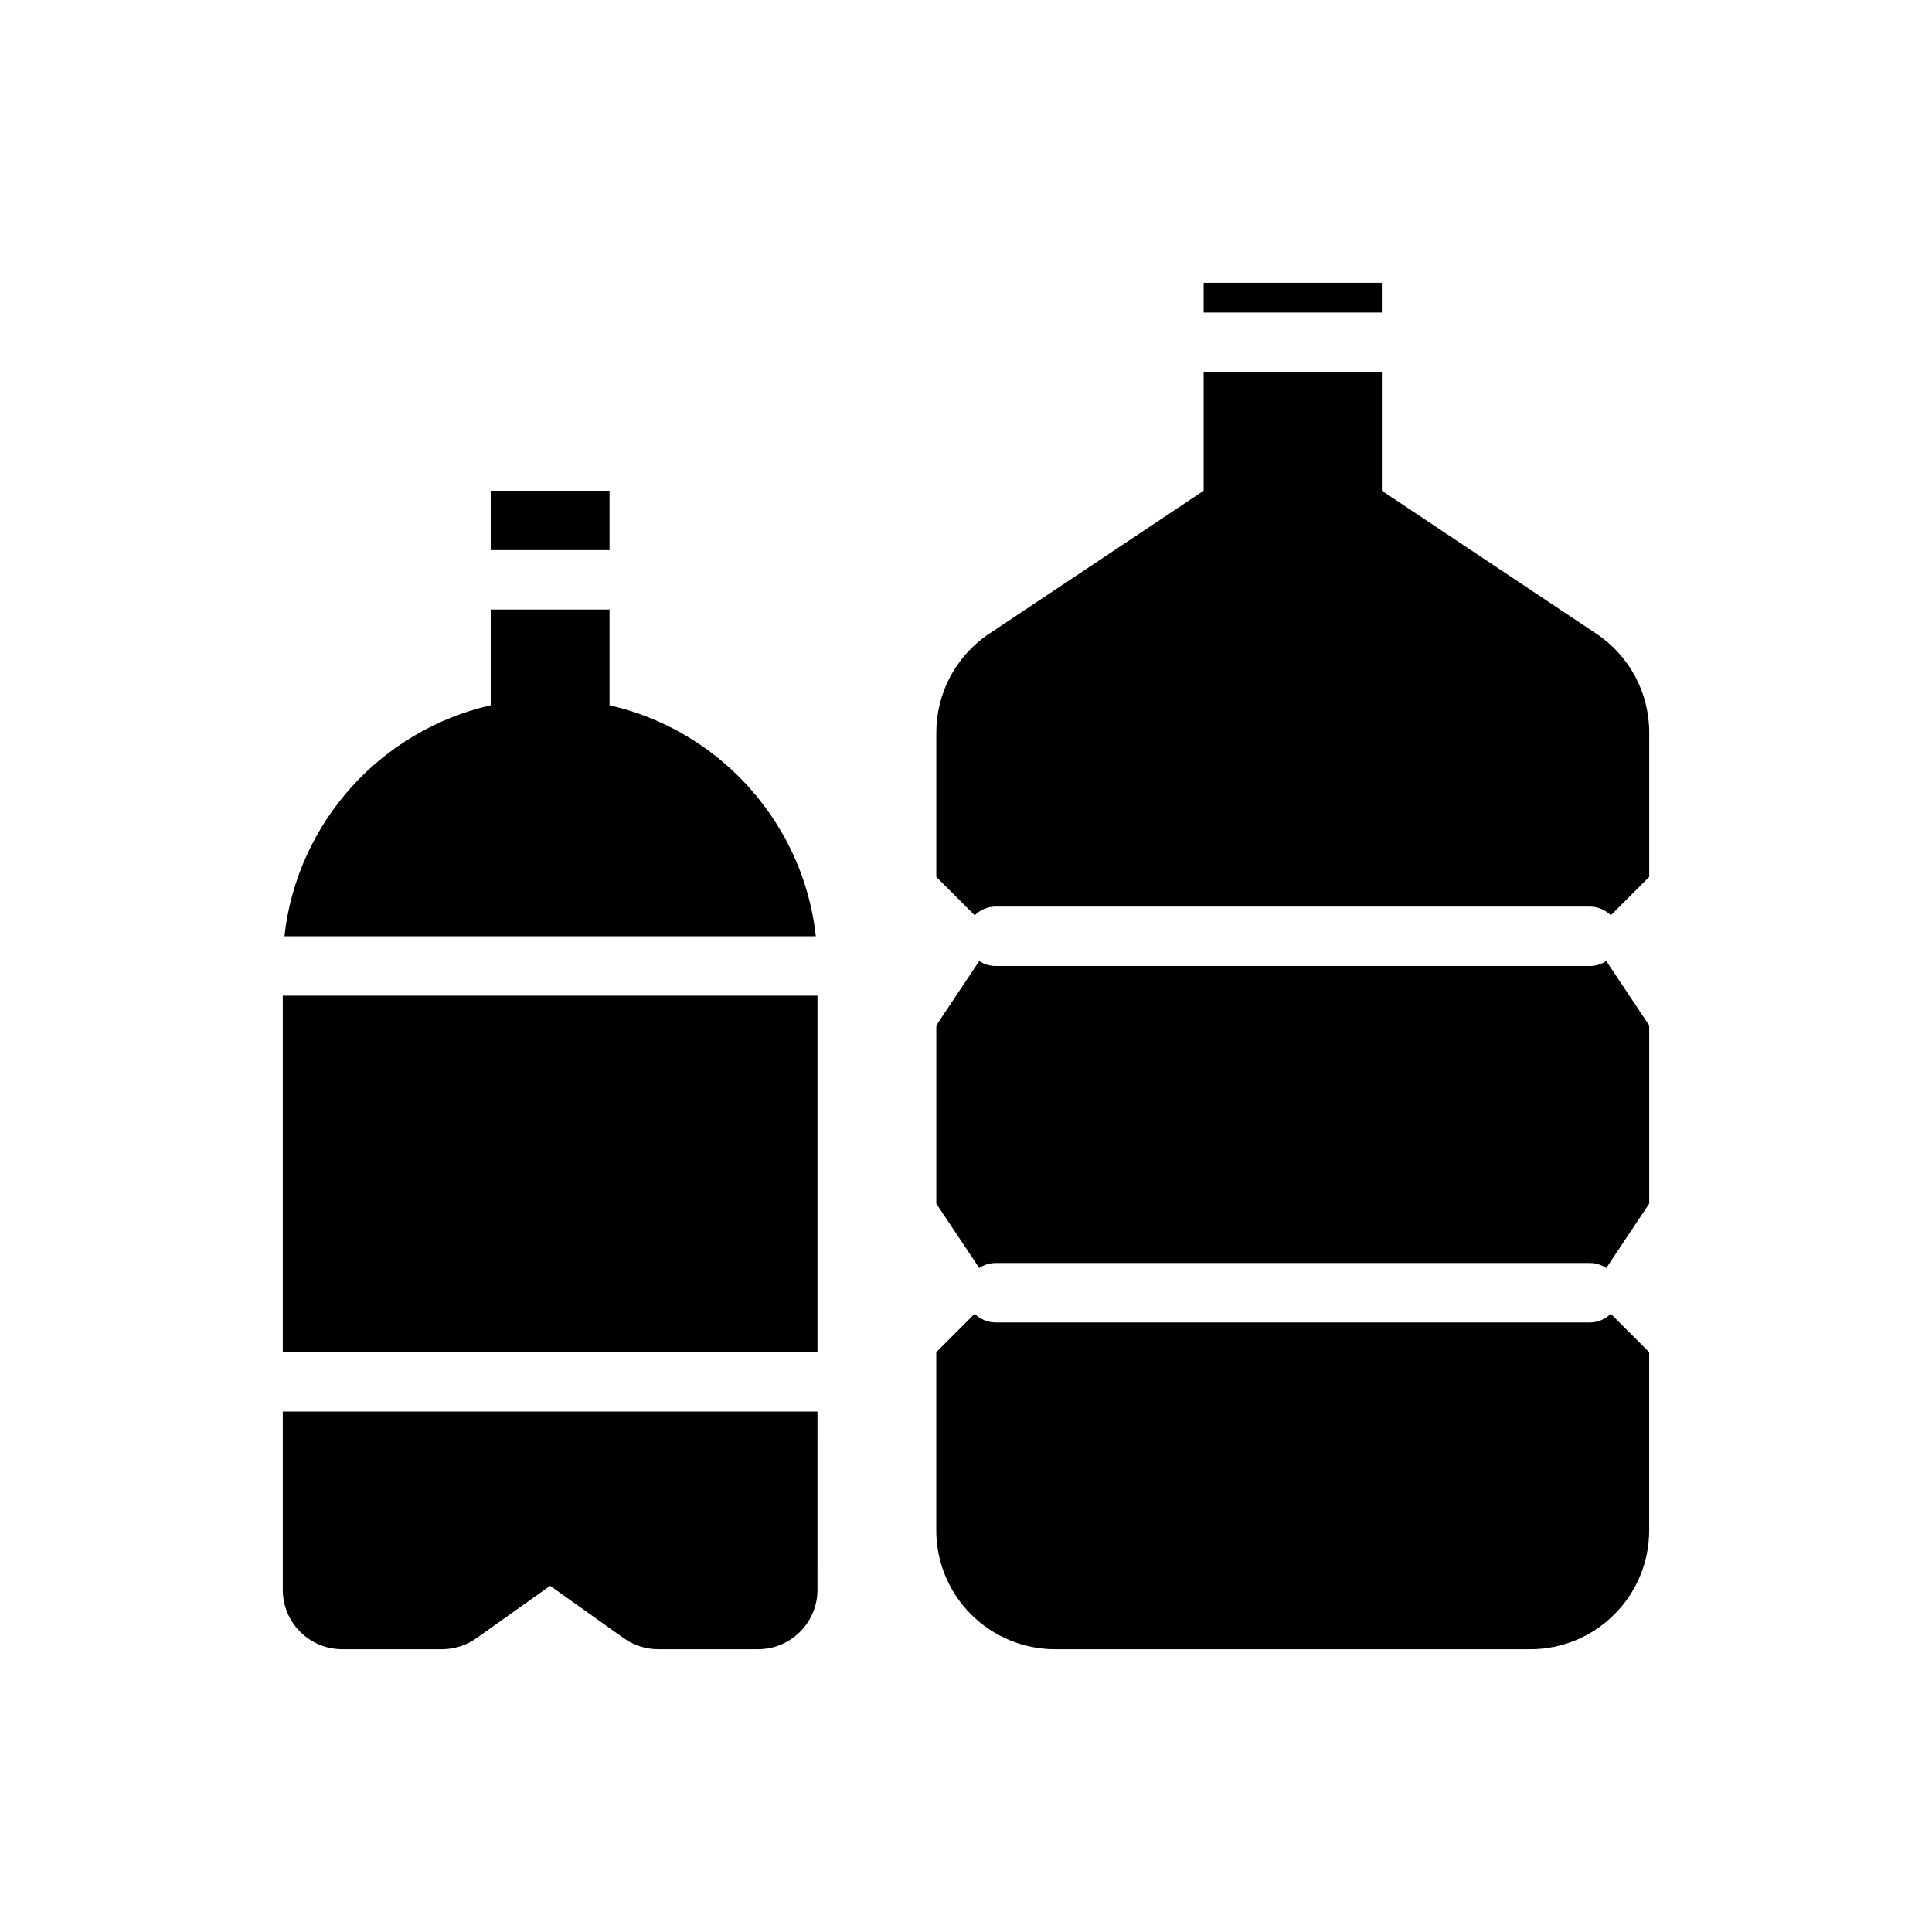
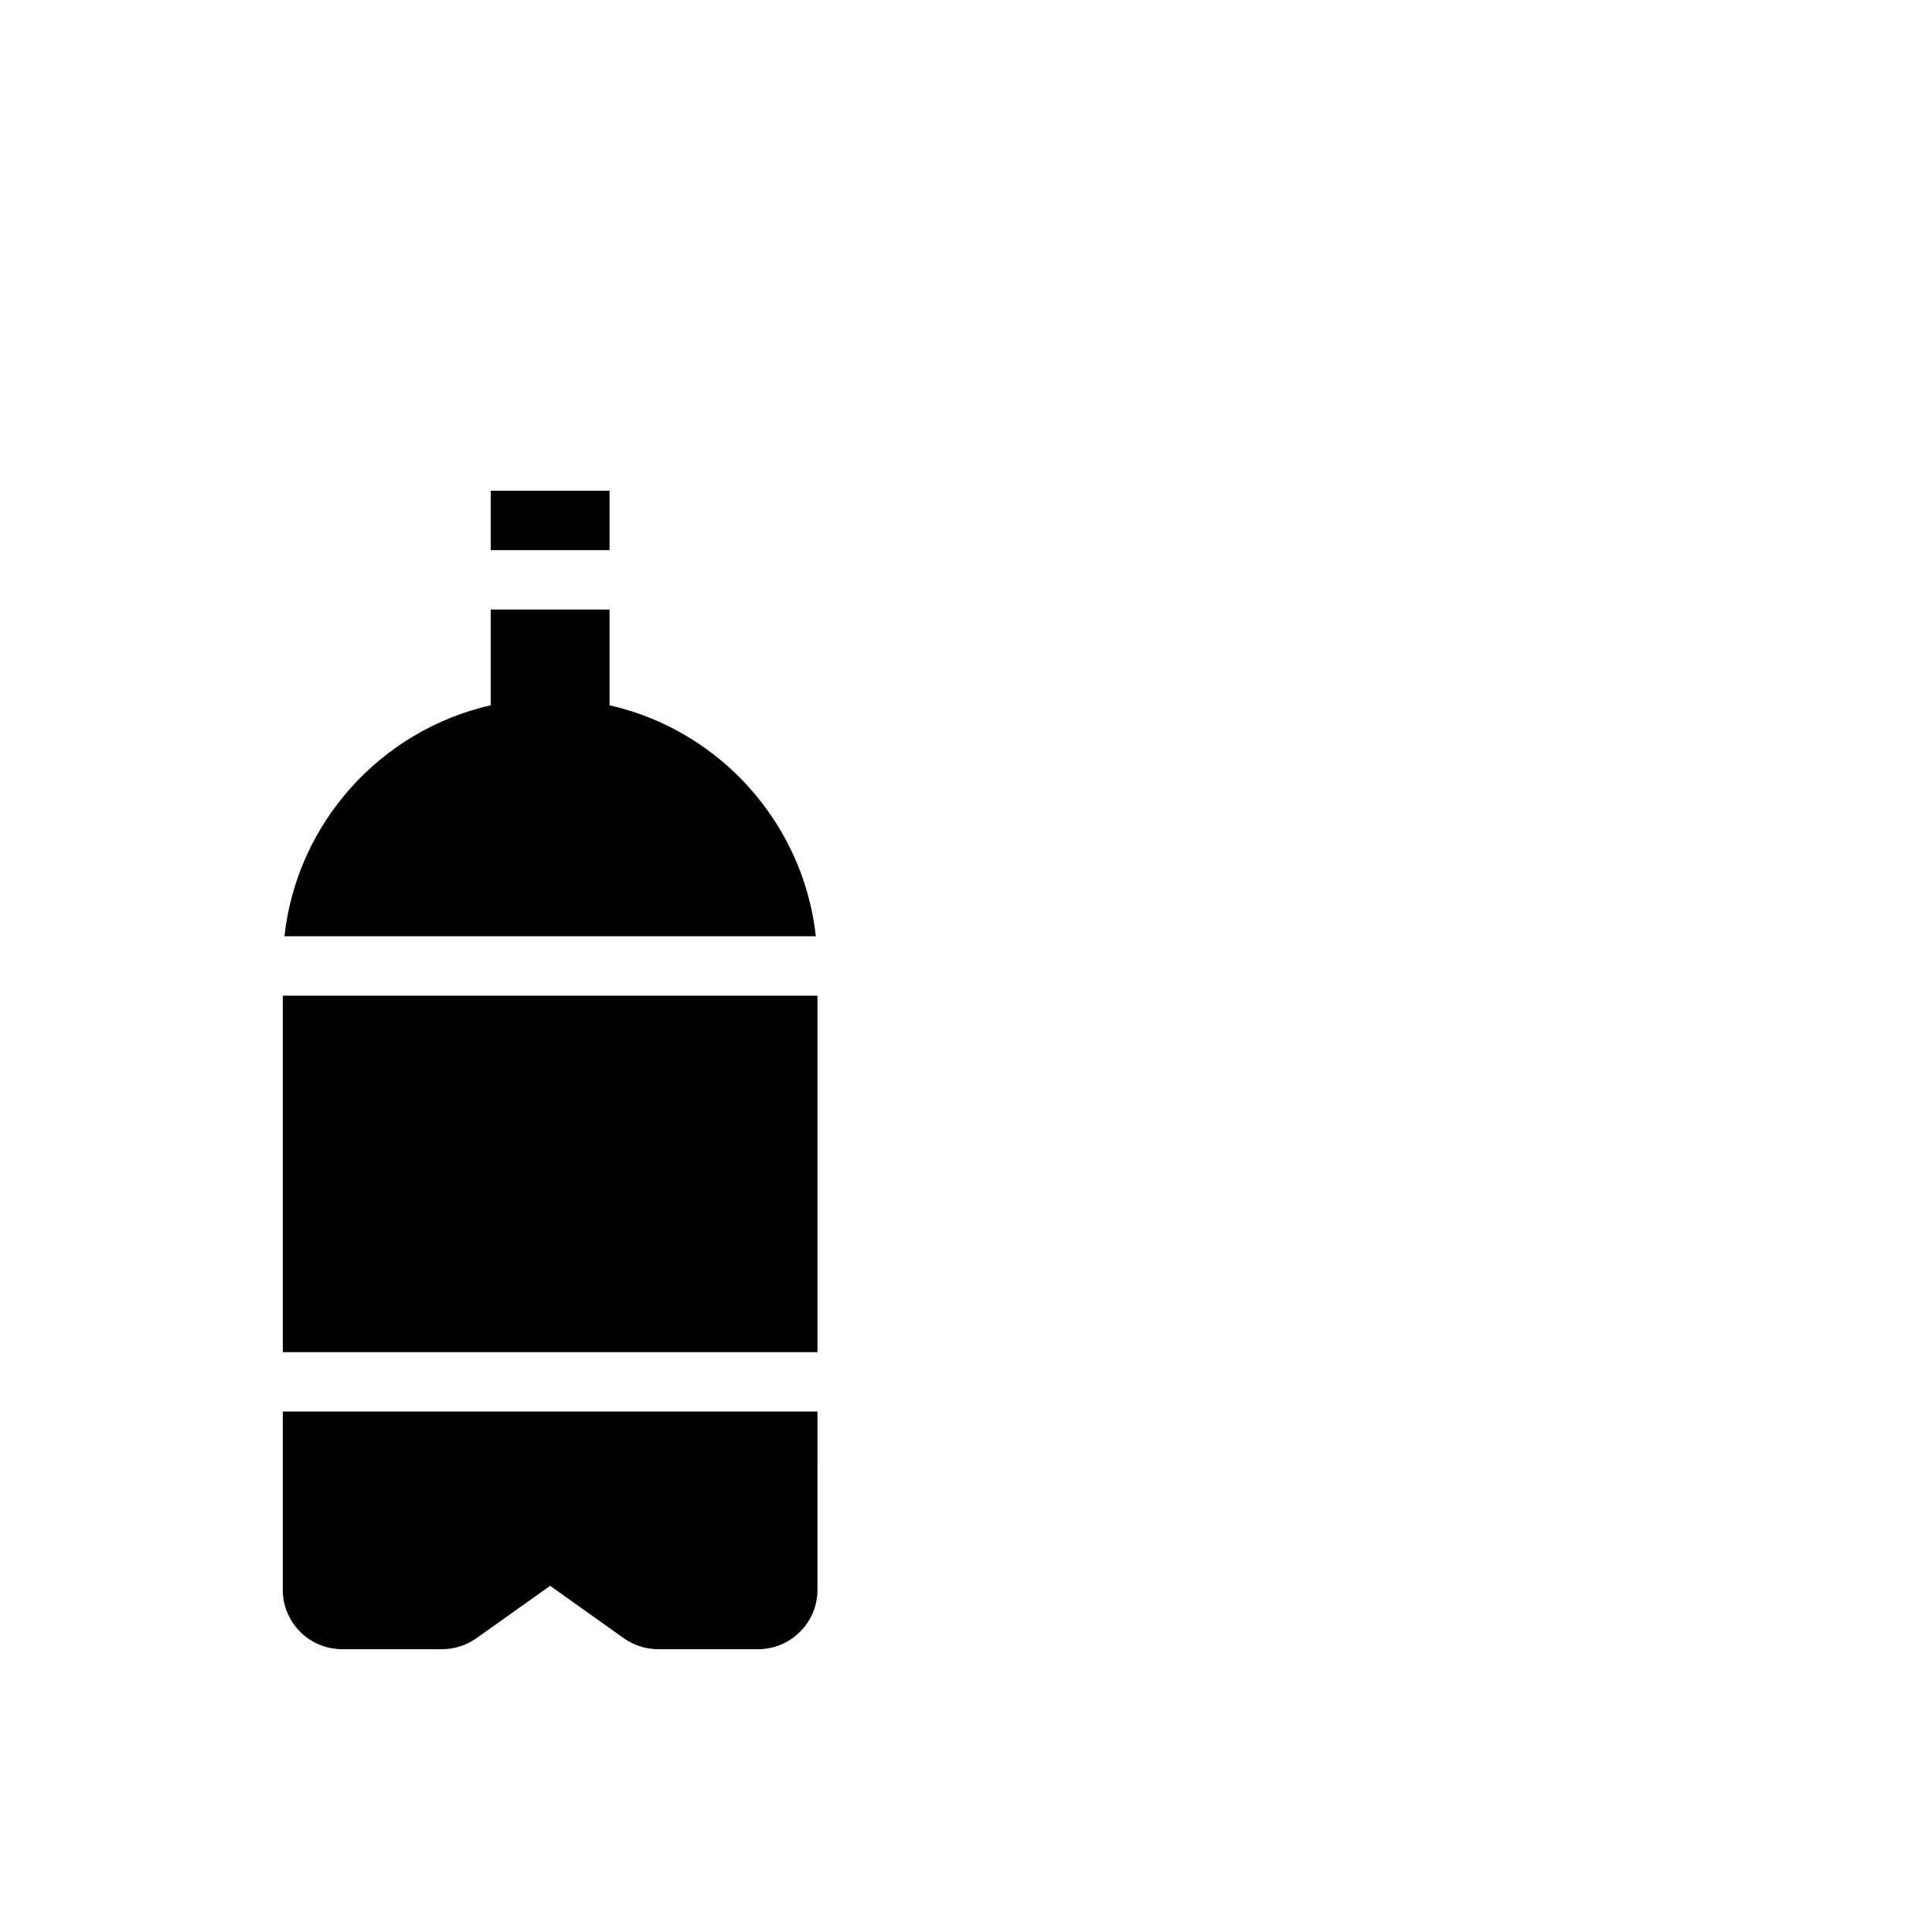
<svg xmlns="http://www.w3.org/2000/svg" fill="#000000" width="800px" height="800px" version="1.1" viewBox="144 144 512 512">
  <g fill-rule="evenodd">
-     <path d="m402.3 492.16-10.18 10.18v47.23c0 8.352 3.312 16.359 9.227 22.262 5.902 5.91 13.91 9.227 22.262 9.227h125.95c8.352 0 16.359-3.312 22.262-9.227 5.91-5.902 9.227-13.91 9.227-22.262v-47.23l-10.18-10.18c-1.426 1.426-3.394 2.305-5.566 2.305h-157.44c-2.172 0-4.141-0.883-5.566-2.305zm167.38-93.48c-1.25 0.836-2.754 1.324-4.367 1.324h-157.44c-1.613 0-3.117-0.488-4.367-1.324l-11.375 17.066v47.23l11.375 17.066c1.25-0.836 2.754-1.324 4.367-1.324h157.44c1.613 0 3.117 0.488 4.367 1.324l11.375-17.066v-47.23zm-59.473-156.12h-47.23v31.488s-36.172 24.121-56.828 37.887c-8.762 5.832-14.02 15.664-14.02 26.199v38.25l10.18 10.18c1.426-1.426 3.394-2.305 5.566-2.305h157.44c2.172 0 4.141 0.883 5.566 2.305l10.18-10.18v-38.25c0-10.531-5.258-20.363-14.02-26.199-20.656-13.77-56.828-37.887-56.828-37.887v-31.488zm0-15.742v-7.871h-47.23v7.871z" />
    <path d="m360.64 518.08h-141.7v47.23c0 8.699 7.047 15.742 15.742 15.742h26.457c3.273 0 6.465-1.016 9.125-2.914 6.762-4.809 19.523-13.879 19.523-13.879s12.762 9.07 19.523 13.879c2.66 1.898 5.848 2.914 9.125 2.914h26.457c8.699 0 15.742-7.047 15.742-15.742zm0-110.21v94.465h-141.7v-94.465zm-55.105-76.965v-25.371h-31.488v25.371c-29.062 6.598-51.34 31.055-54.672 61.223h140.83l-0.016-0.117c-0.277-2.465-0.676-4.922-1.219-7.352-0.953-4.336-2.32-8.582-4.078-12.66-3.039-7.047-7.227-13.578-12.352-19.293-5.305-5.918-11.609-10.941-18.578-14.785-3.738-2.062-7.668-3.785-11.723-5.141-2.203-0.73-4.441-1.355-6.707-1.875zm0-41.117v-15.742h-31.488v15.742z" />
  </g>
</svg>